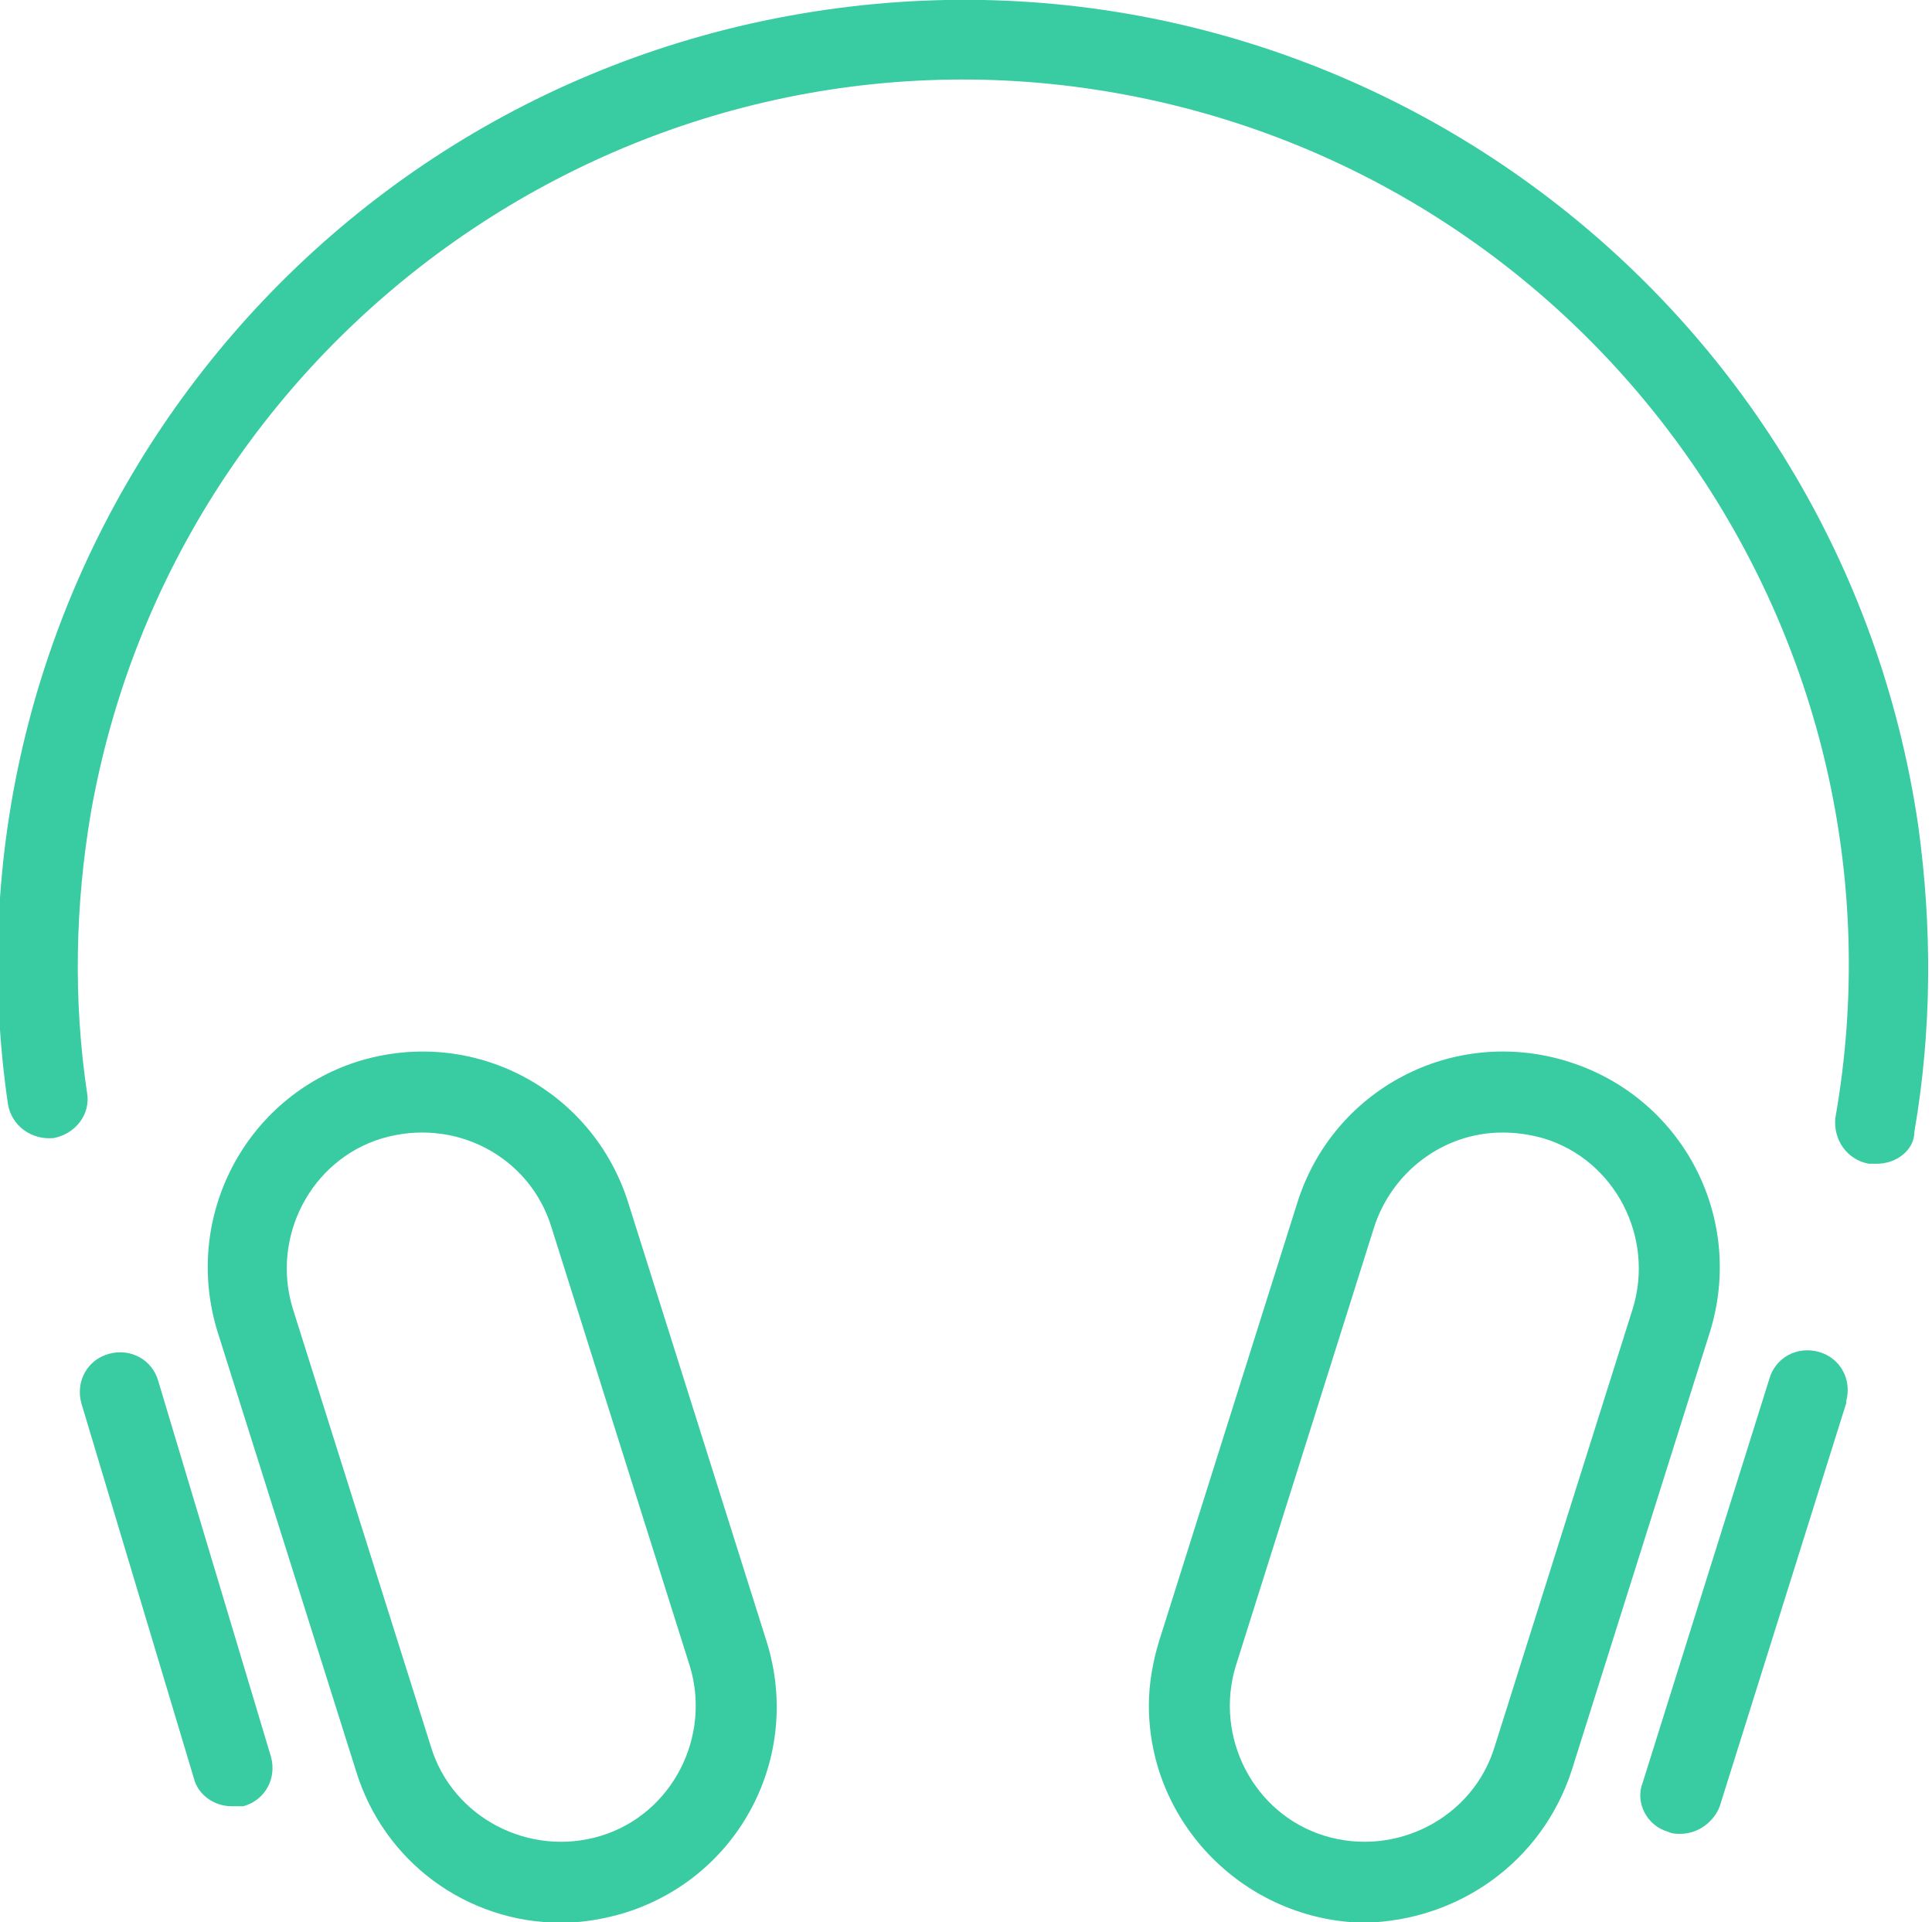
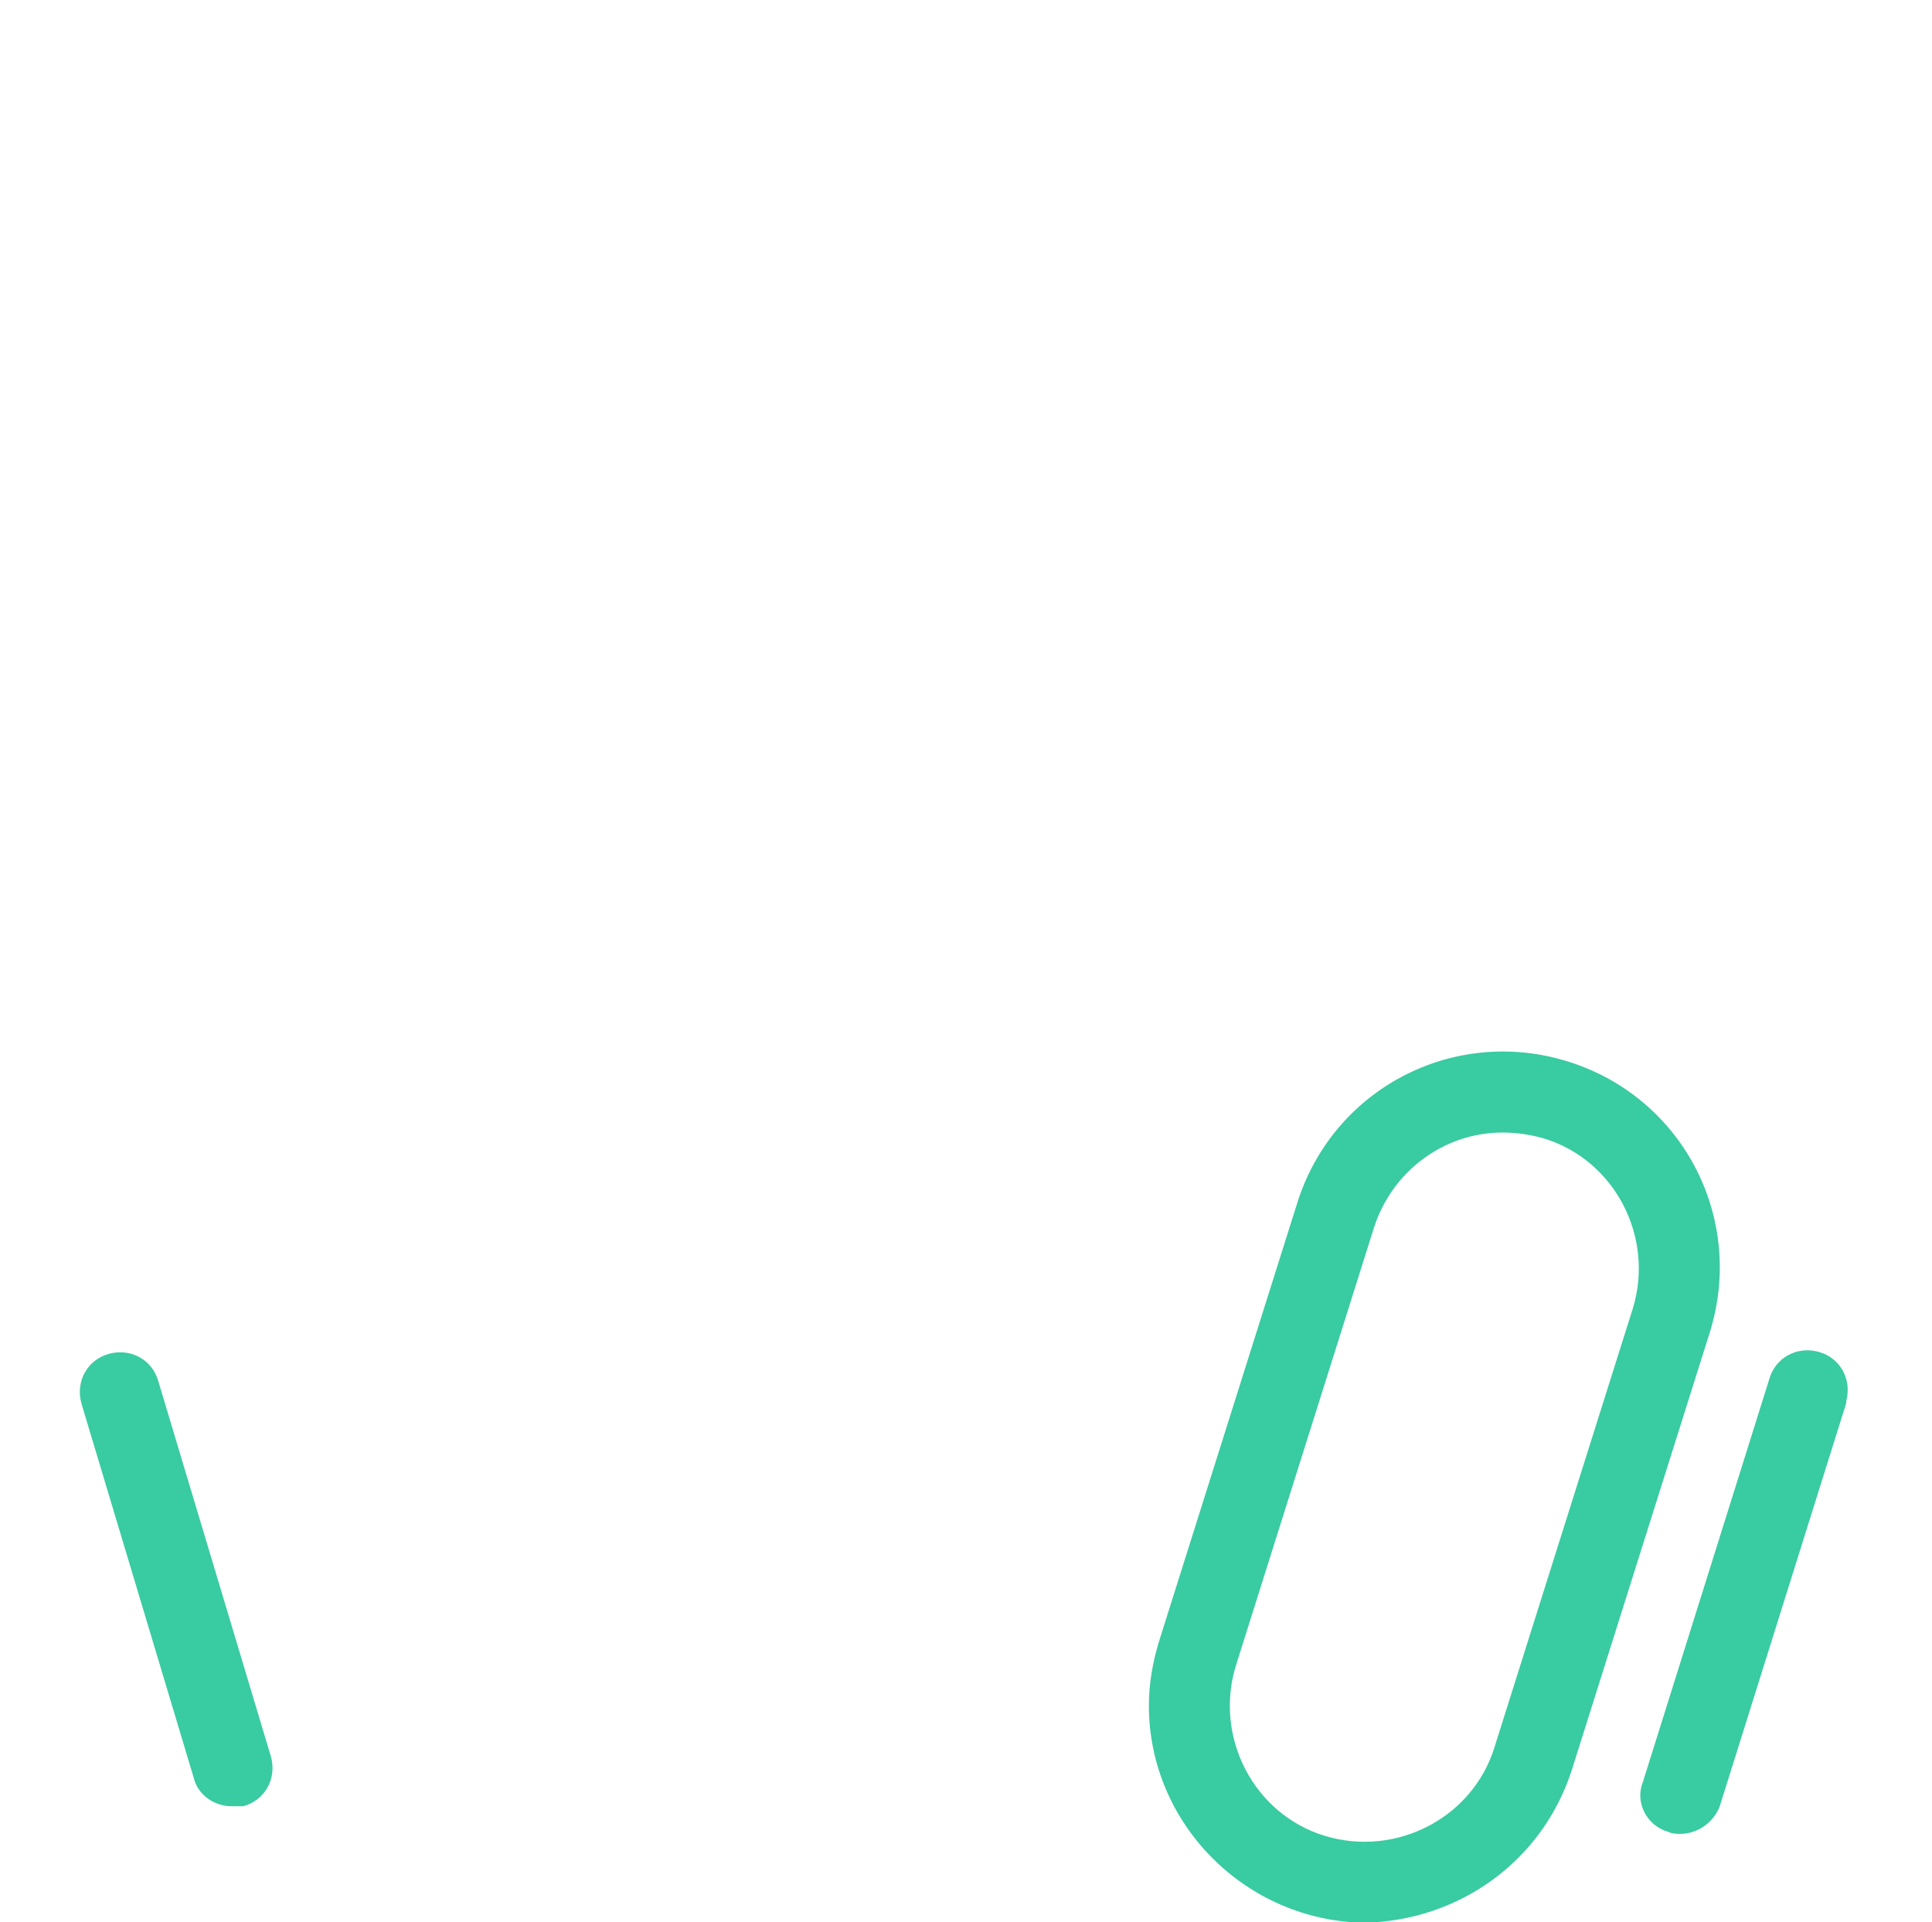
<svg xmlns="http://www.w3.org/2000/svg" version="1.1" id="Ebene_1" x="0px" y="0px" viewBox="0 0 97.8 97.3" enable-background="new 0 0 97.8 97.3" xml:space="preserve">
  <g id="Gruppe_183" transform="translate(8500.805 3163.61)">
-     <path id="Pfad_183" fill="#39CBA1" d="M-8405.8-3104.7c-0.1,0-0.2,0-0.4,0c-1.1-0.2-1.8-1.2-1.7-2.3c4.3-24.4-12.1-47.6-36.4-51.9   s-47.6,12.1-51.9,36.4c-0.8,4.7-0.9,9.5-0.2,14.2c0.2,1.1-0.6,2.1-1.7,2.3c-1.1,0.1-2.1-0.6-2.3-1.7c-3.9-26.7,14.6-51.5,41.3-55.4   s51.5,14.6,55.4,41.3c0.7,5.1,0.7,10.3-0.2,15.5C-8403.9-3105.4-8404.8-3104.7-8405.8-3104.7z" />
    <g id="Gruppe_147" transform="translate(-8496.787 -3110.38)">
-       <path id="Pfad_184" fill="#39CBA1" d="M24.4,44.1c-4.8,0-9-3.1-10.4-7.7L7,14.2C5.2,8.4,8.4,2.3,14.1,0.5l0,0    C19.9-1.3,26,1.9,27.8,7.7l0,0l7,22.2c1.8,5.8-1.4,11.9-7.2,13.7C26.6,43.9,25.5,44.1,24.4,44.1z M15.3,4.4    c-3.6,1.1-5.6,5-4.5,8.6l7,22.2c1.1,3.6,5,5.6,8.6,4.5s5.6-5,4.5-8.6l-7-22.2C22.8,5.3,19,3.3,15.3,4.4L15.3,4.4L15.3,4.4z" />
      <path id="Pfad_185" fill="#39CBA1" d="M7.7,38.2c-0.9,0-1.7-0.6-1.9-1.4l-5.7-19c-0.3-1.1,0.3-2.2,1.4-2.5s2.2,0.3,2.5,1.4l0,0    l5.7,19c0.3,1.1-0.3,2.2-1.4,2.5C8.1,38.2,7.9,38.2,7.7,38.2z" />
    </g>
    <g id="Gruppe_148" transform="translate(-8442.648 -3110.381)">
      <path id="Pfad_186" fill="#39CBA1" d="M10.9,44.1C4.9,44,0,39.1,0,33.1c0-1.1,0.2-2.2,0.5-3.2l7-22.2c1.8-5.8,7.9-9,13.7-7.2l0,0    l0,0c5.8,1.8,9,7.9,7.2,13.7l-7,22.2C19.9,41,15.7,44,10.9,44.1z M17.9,4.1c-3,0-5.6,2-6.5,4.8l-7,22.2c-1.1,3.6,0.9,7.5,4.5,8.6    c3.6,1.1,7.5-0.9,8.6-4.5l0,0l7-22.2c1.1-3.6-0.9-7.5-4.5-8.6C19.3,4.2,18.6,4.1,17.9,4.1L17.9,4.1z" />
      <path id="Pfad_187" fill="#39CBA1" d="M26.9,39.6c-0.2,0-0.4,0-0.6-0.1C25.2,39.2,24.6,38,25,37l0,0l6.4-20.4    c0.3-1.1,1.4-1.7,2.5-1.4c1.1,0.3,1.7,1.4,1.4,2.5v0.1l-6.4,20.4C28.6,39,27.8,39.6,26.9,39.6z" />
    </g>
  </g>
</svg>